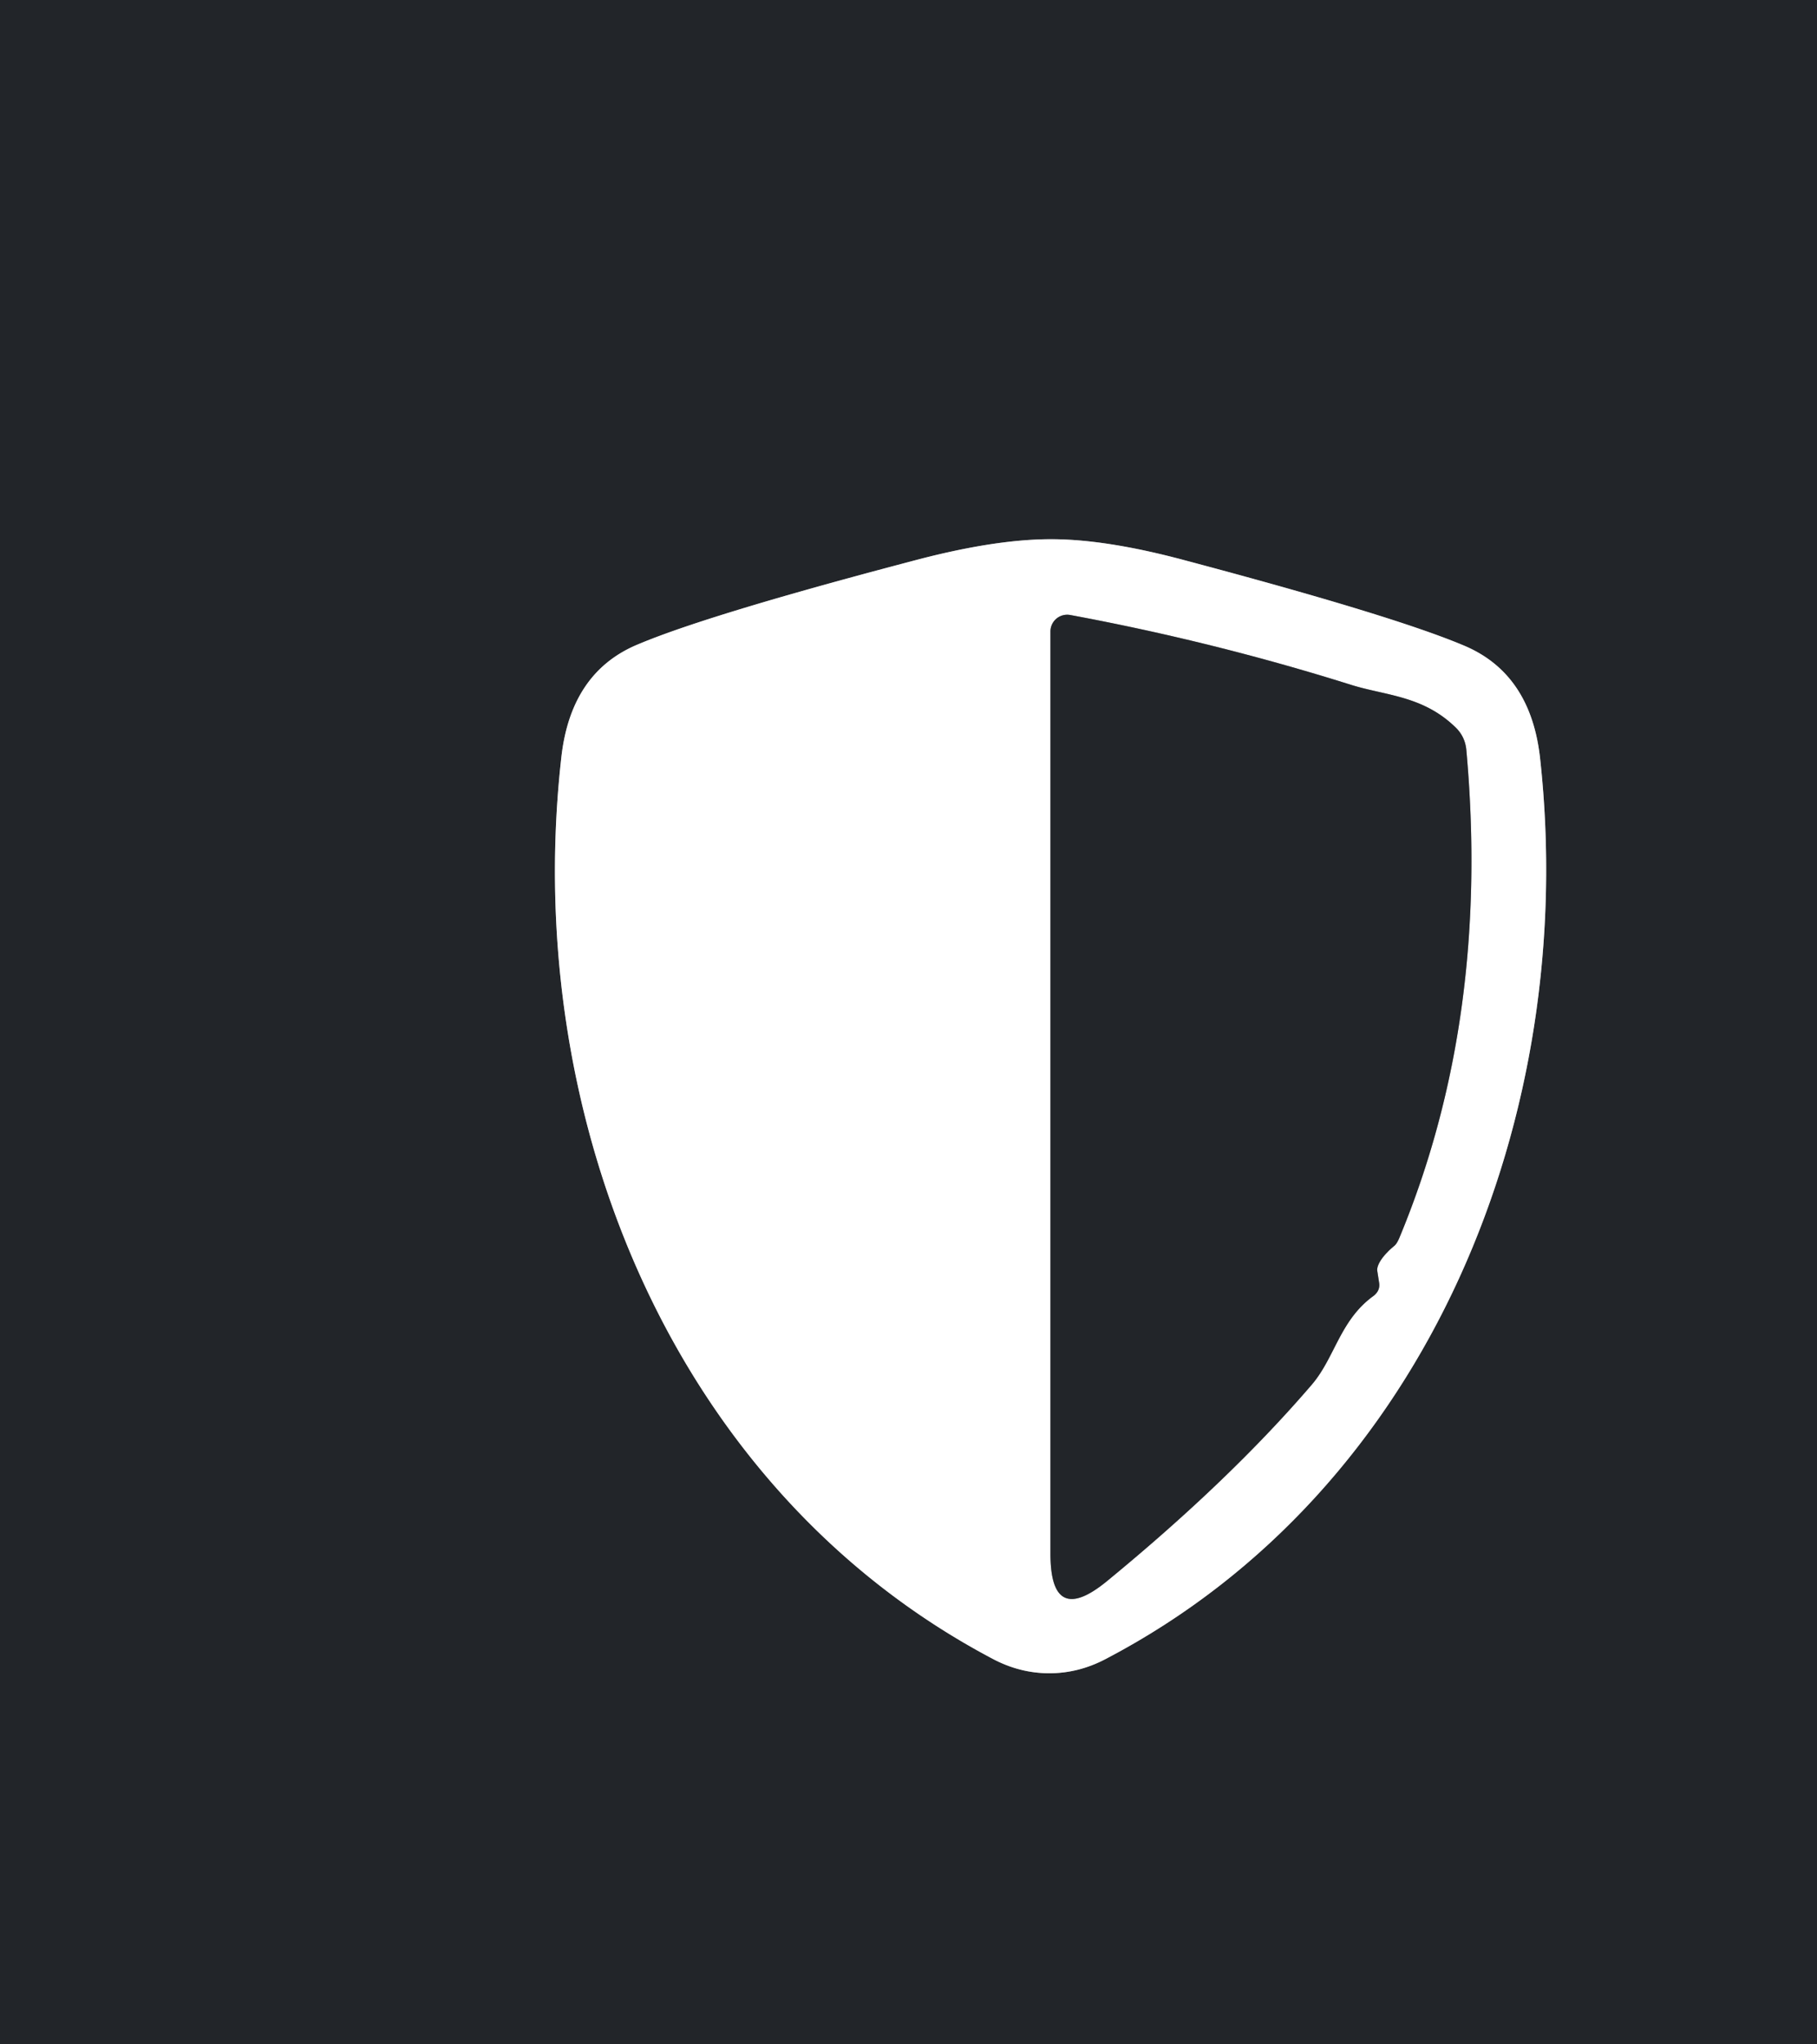
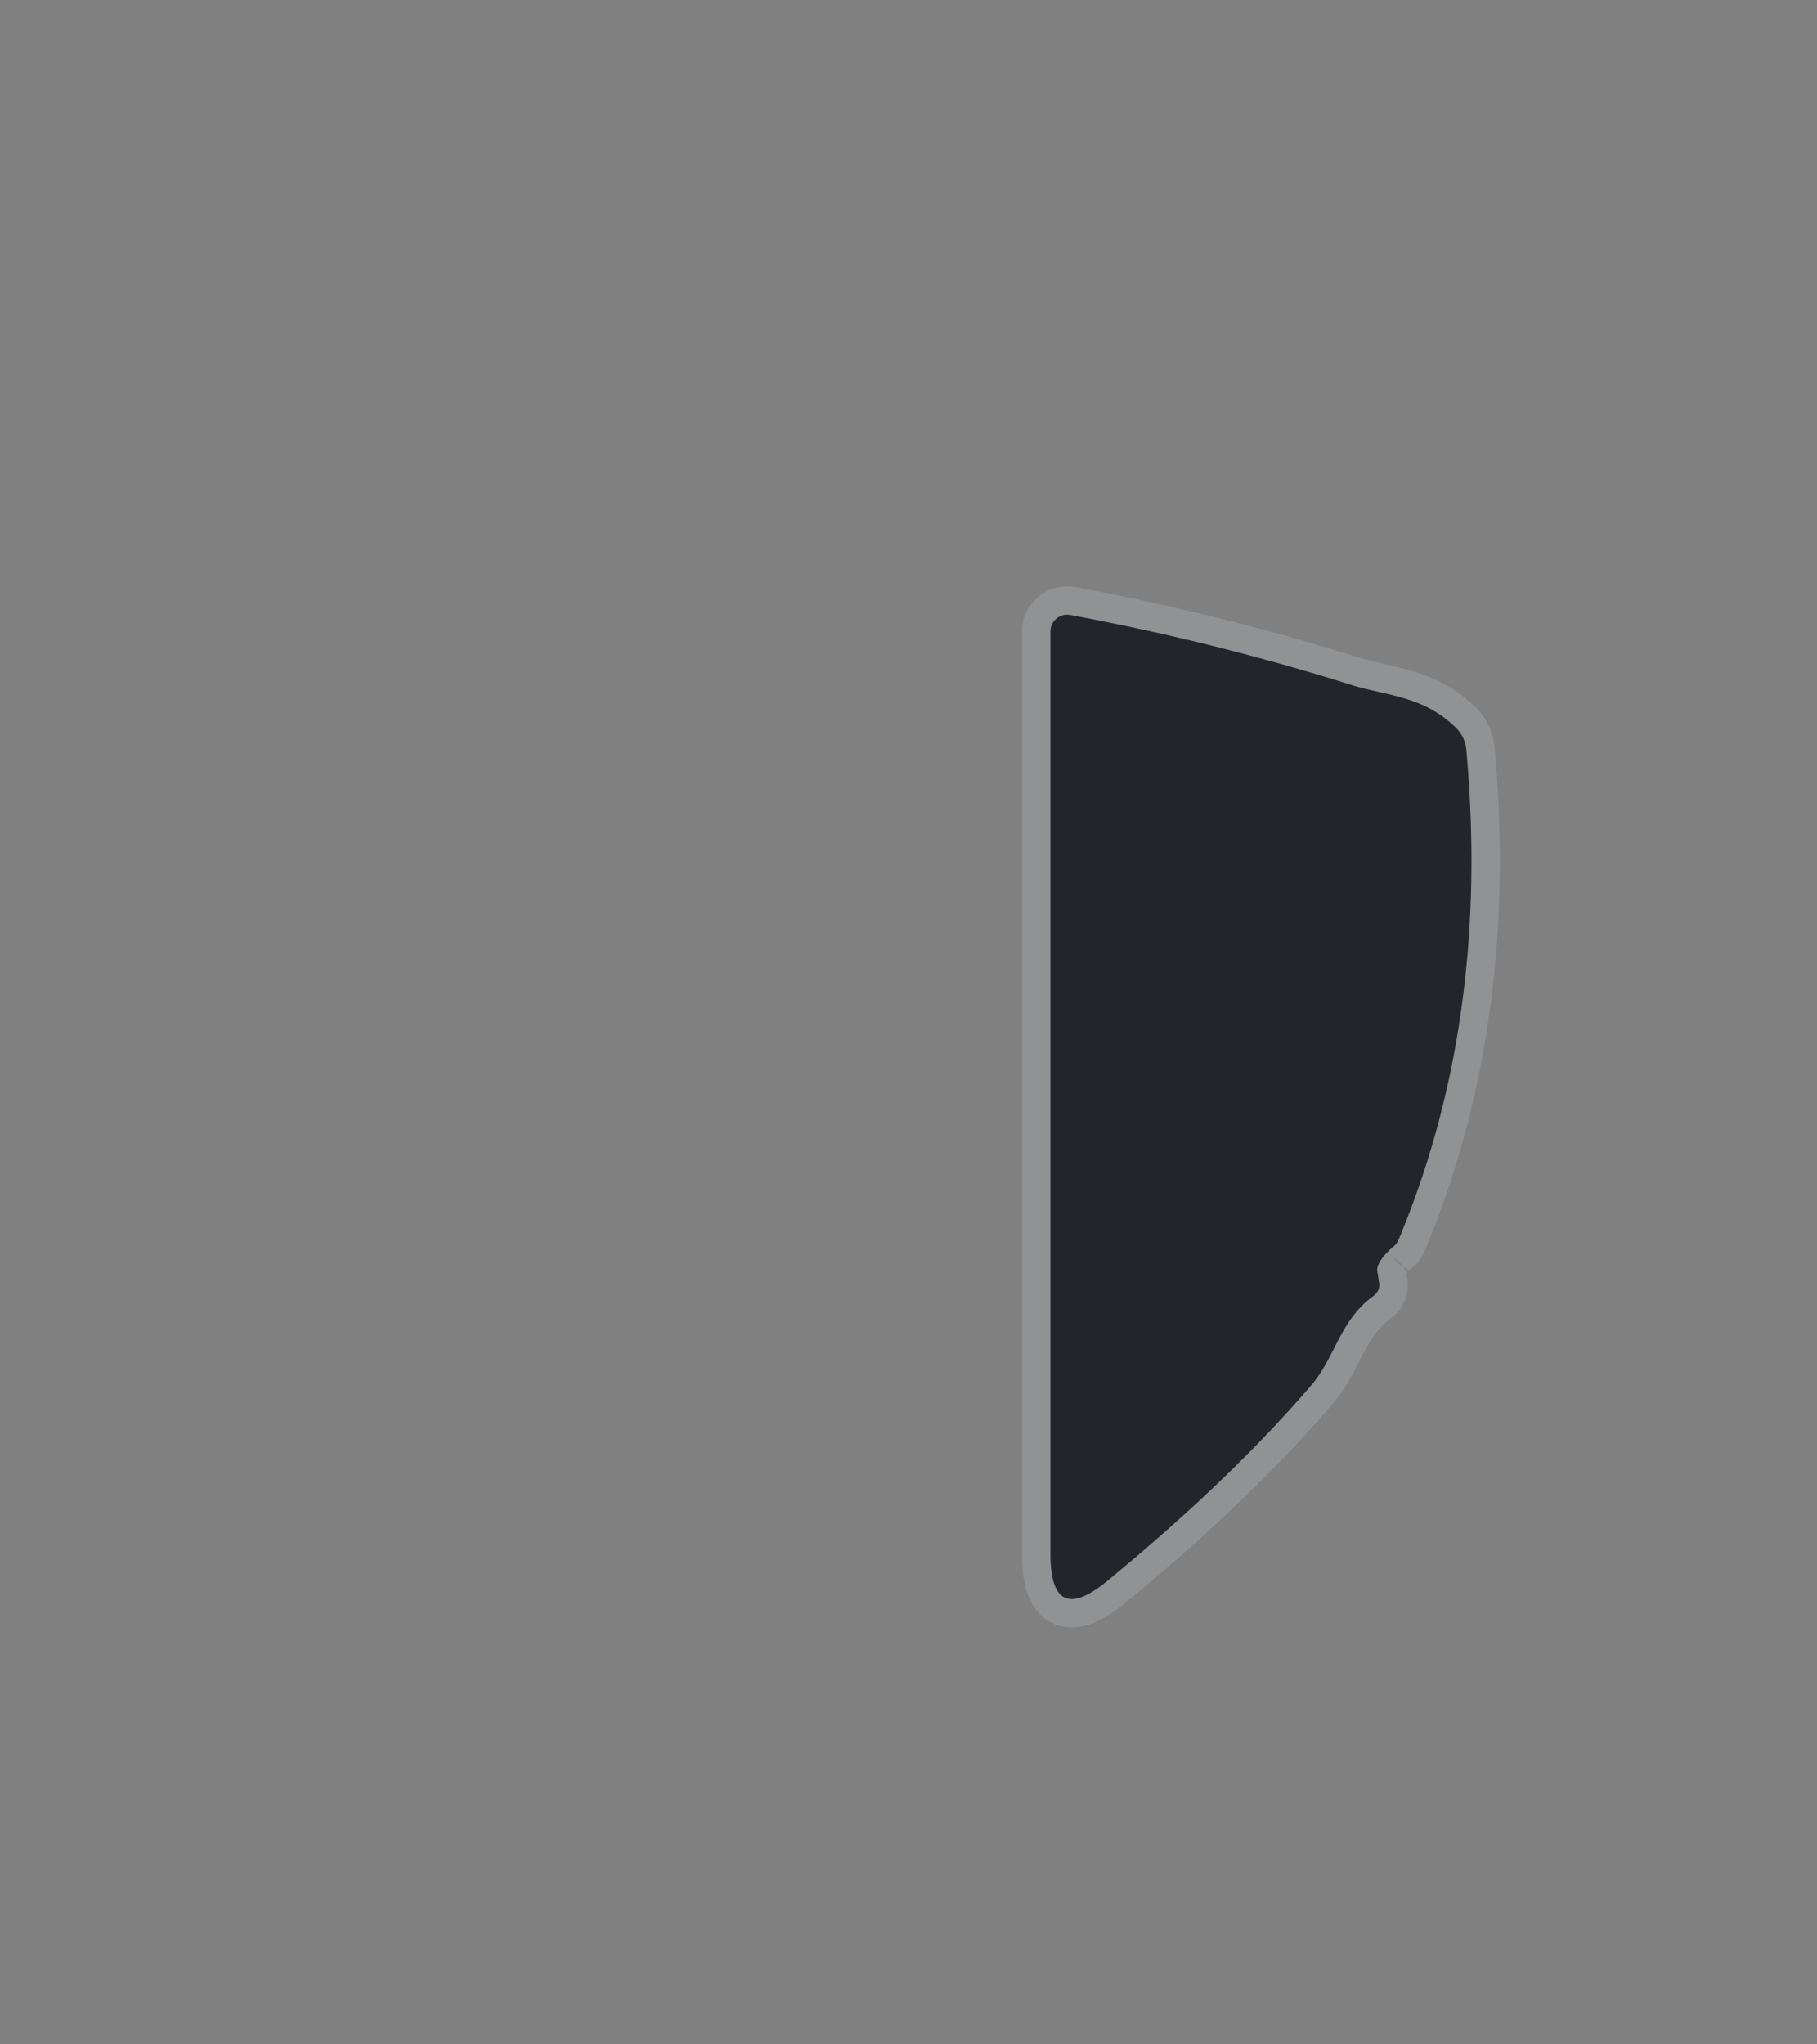
<svg xmlns="http://www.w3.org/2000/svg" version="1.1" viewBox="0.00 0.00 64.00 72.00">
  <rect x="0.00" y="0.00" width="64.00" height="72.00" fill="#808080" stroke="none" />
  <g stroke-width="2.00" fill="none" stroke-linecap="butt">
-     <path stroke="#919294" vector-effect="non-scaling-stroke" d="   M 36.96 58.93   Q 38.00 58.93 38.96 58.42   C 50.38 52.44 55.61 39.20 54.25 26.74   Q 53.93 23.72 51.55 22.73   Q 49.06 21.68 41.76 19.74   Q 38.98 18.99 37.02 18.99   Q 35.06 18.99 32.28 19.72   Q 24.97 21.64 22.48 22.69   Q 20.10 23.67 19.77 26.69   C 18.37 39.14 23.56 52.40 34.96 58.42   Q 35.92 58.93 36.96 58.93" />
    <path stroke="#919294" vector-effect="non-scaling-stroke" d="   M 48.87 44.10   Q 48.93 44.03 49.12 43.87   Q 49.21 43.79 49.30 43.57   Q 52.50 35.86 51.65 26.43   Q 51.61 25.93 51.24 25.59   C 50.10 24.50 48.81 24.50 47.59 24.12   Q 42.76 22.60 37.70 21.66   A 0.59 0.59 0.0 0 0 37.00 22.24   L 37.00 54.72   Q 37.00 57.33 39.01 55.67   Q 43.32 52.13 46.21 48.76   C 47.02 47.81 47.20 46.49 48.38 45.64   Q 48.61 45.46 48.58 45.20   L 48.51 44.75   A 0.96 0.39 -39.1 0 1 48.87 44.10" />
  </g>
-   <path fill="#222529" d="   M 64.00 0.00   L 64.00 72.00   L 0.00 72.00   L 0.00 0.00   L 64.00 0.00   Z   M 36.96 58.93   Q 38.00 58.93 38.96 58.42   C 50.38 52.44 55.61 39.20 54.25 26.74   Q 53.93 23.72 51.55 22.73   Q 49.06 21.68 41.76 19.74   Q 38.98 18.99 37.02 18.99   Q 35.06 18.99 32.28 19.72   Q 24.97 21.64 22.48 22.69   Q 20.10 23.67 19.77 26.69   C 18.37 39.14 23.56 52.40 34.96 58.42   Q 35.92 58.93 36.96 58.93   Z" />
-   <path fill="#ffffff" d="   M 37.02 18.99   Q 38.98 18.99 41.76 19.74   Q 49.06 21.68 51.55 22.73   Q 53.93 23.72 54.25 26.74   C 55.61 39.20 50.38 52.44 38.96 58.42   Q 38.00 58.93 36.96 58.93   Q 35.92 58.93 34.96 58.42   C 23.56 52.40 18.37 39.14 19.77 26.69   Q 20.10 23.67 22.48 22.69   Q 24.97 21.64 32.28 19.72   Q 35.06 18.99 37.02 18.99   Z   M 48.87 44.10   Q 48.93 44.03 49.12 43.87   Q 49.21 43.79 49.30 43.57   Q 52.50 35.86 51.65 26.43   Q 51.61 25.93 51.24 25.59   C 50.10 24.50 48.81 24.50 47.59 24.12   Q 42.76 22.60 37.70 21.66   A 0.59 0.59 0.0 0 0 37.00 22.24   L 37.00 54.72   Q 37.00 57.33 39.01 55.67   Q 43.32 52.13 46.21 48.76   C 47.02 47.81 47.20 46.49 48.38 45.64   Q 48.61 45.46 48.58 45.20   L 48.51 44.75   A 0.96 0.39 -39.1 0 1 48.87 44.10   Z" />
  <path fill="#222529" d="   M 48.51 44.75   L 48.58 45.20   Q 48.61 45.46 48.38 45.64   C 47.20 46.49 47.02 47.81 46.21 48.76   Q 43.32 52.13 39.01 55.67   Q 37.00 57.33 37.00 54.72   L 37.00 22.24   A 0.59 0.59 0.0 0 1 37.70 21.66   Q 42.76 22.60 47.59 24.12   C 48.81 24.50 50.10 24.50 51.24 25.59   Q 51.61 25.93 51.65 26.43   Q 52.50 35.86 49.30 43.57   Q 49.21 43.79 49.12 43.87   Q 48.93 44.03 48.87 44.10   A 0.96 0.39 -39.1 0 0 48.51 44.75   Z" />
</svg>